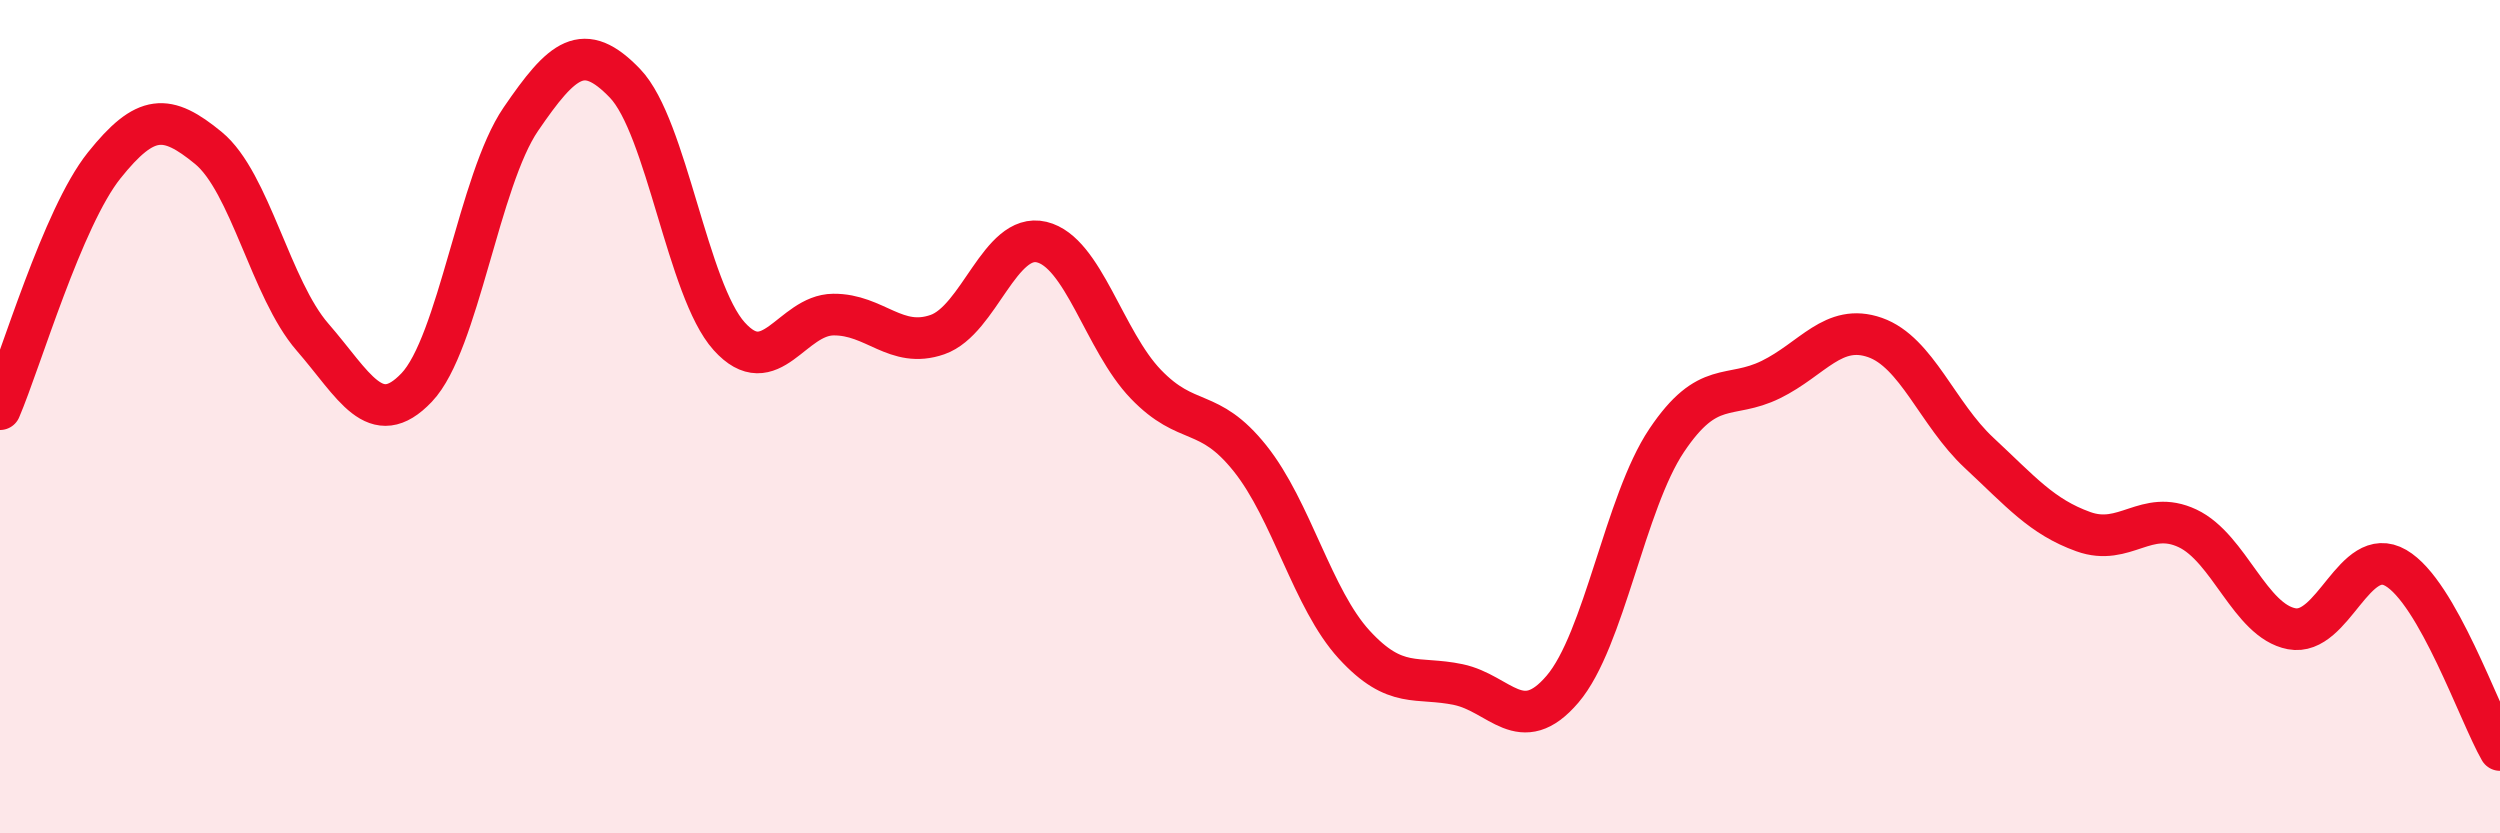
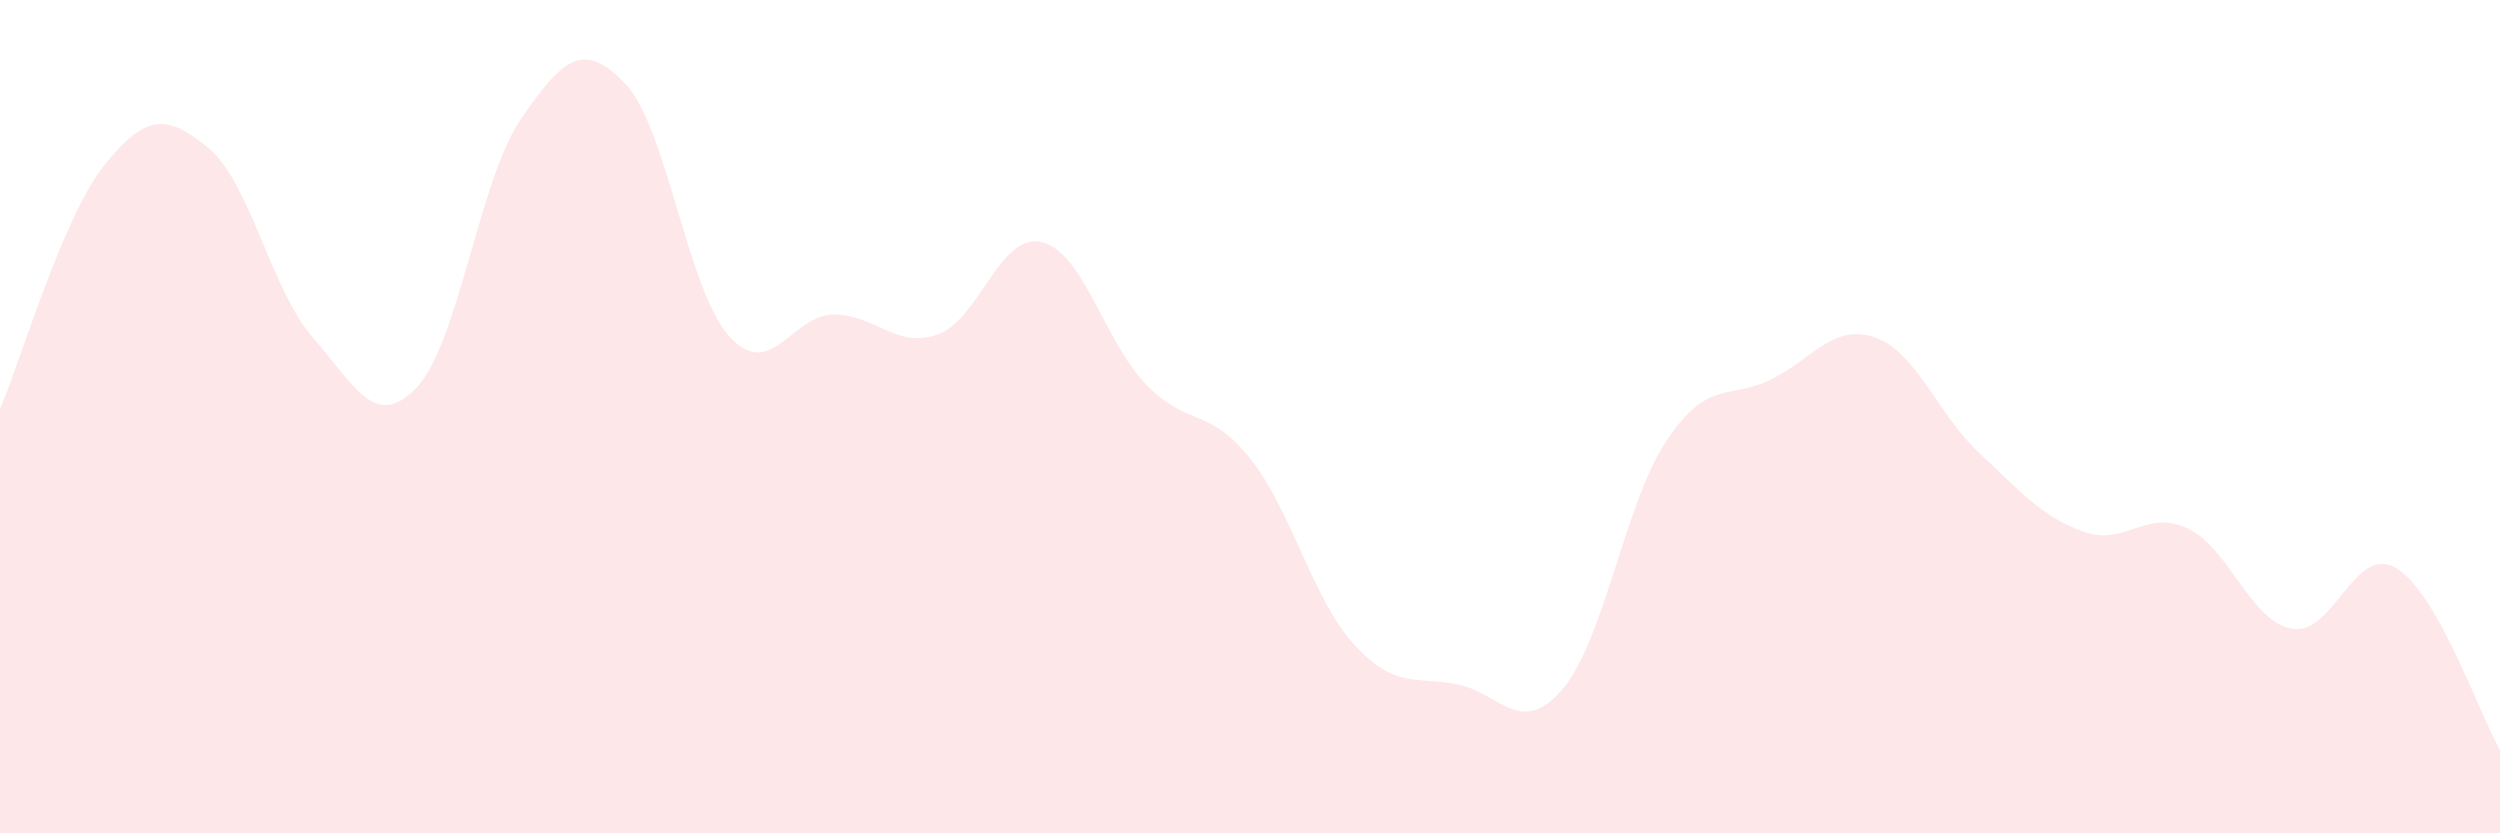
<svg xmlns="http://www.w3.org/2000/svg" width="60" height="20" viewBox="0 0 60 20">
  <path d="M 0,9.82 C 0.5,8.65 1.5,5.22 2.5,3.97 C 3.5,2.72 4,2.73 5,3.55 C 6,4.37 6.5,6.94 7.5,8.09 C 8.5,9.24 9,10.35 10,9.3 C 11,8.25 11.5,4.32 12.5,2.86 C 13.5,1.4 14,0.96 15,2 C 16,3.04 16.5,6.96 17.5,8.07 C 18.5,9.18 19,7.56 20,7.55 C 21,7.54 21.5,8.38 22.5,8.03 C 23.5,7.68 24,5.57 25,5.81 C 26,6.05 26.5,8.18 27.5,9.22 C 28.5,10.26 29,9.75 30,11 C 31,12.25 31.5,14.38 32.5,15.47 C 33.5,16.56 34,16.22 35,16.43 C 36,16.64 36.5,17.71 37.5,16.54 C 38.5,15.37 39,12.06 40,10.57 C 41,9.08 41.5,9.6 42.5,9.11 C 43.5,8.62 44,7.75 45,8.1 C 46,8.45 46.5,9.94 47.5,10.87 C 48.5,11.8 49,12.4 50,12.76 C 51,13.12 51.5,12.21 52.5,12.68 C 53.5,13.15 54,14.9 55,15.09 C 56,15.28 56.5,13.05 57.5,13.63 C 58.5,14.21 59.5,17.13 60,18L60 20L0 20Z" fill="#EB0A25" opacity="0.1" stroke-linecap="round" stroke-linejoin="round" />
-   <path d="M 0,9.82 C 0.5,8.65 1.5,5.22 2.5,3.97 C 3.5,2.72 4,2.73 5,3.55 C 6,4.37 6.5,6.94 7.5,8.09 C 8.5,9.24 9,10.35 10,9.3 C 11,8.25 11.5,4.32 12.5,2.86 C 13.5,1.4 14,0.96 15,2 C 16,3.04 16.5,6.96 17.5,8.07 C 18.5,9.18 19,7.56 20,7.55 C 21,7.54 21.5,8.38 22.5,8.03 C 23.5,7.68 24,5.57 25,5.81 C 26,6.05 26.5,8.18 27.5,9.22 C 28.5,10.26 29,9.75 30,11 C 31,12.25 31.5,14.38 32.5,15.47 C 33.5,16.56 34,16.22 35,16.43 C 36,16.64 36.5,17.71 37.5,16.54 C 38.5,15.37 39,12.06 40,10.57 C 41,9.08 41.5,9.6 42.5,9.11 C 43.5,8.62 44,7.75 45,8.1 C 46,8.45 46.5,9.94 47.5,10.87 C 48.5,11.8 49,12.4 50,12.76 C 51,13.12 51.5,12.21 52.5,12.68 C 53.5,13.15 54,14.9 55,15.09 C 56,15.28 56.5,13.05 57.5,13.63 C 58.5,14.21 59.5,17.13 60,18" stroke="#EB0A25" stroke-width="1" fill="none" stroke-linecap="round" stroke-linejoin="round" />
</svg>